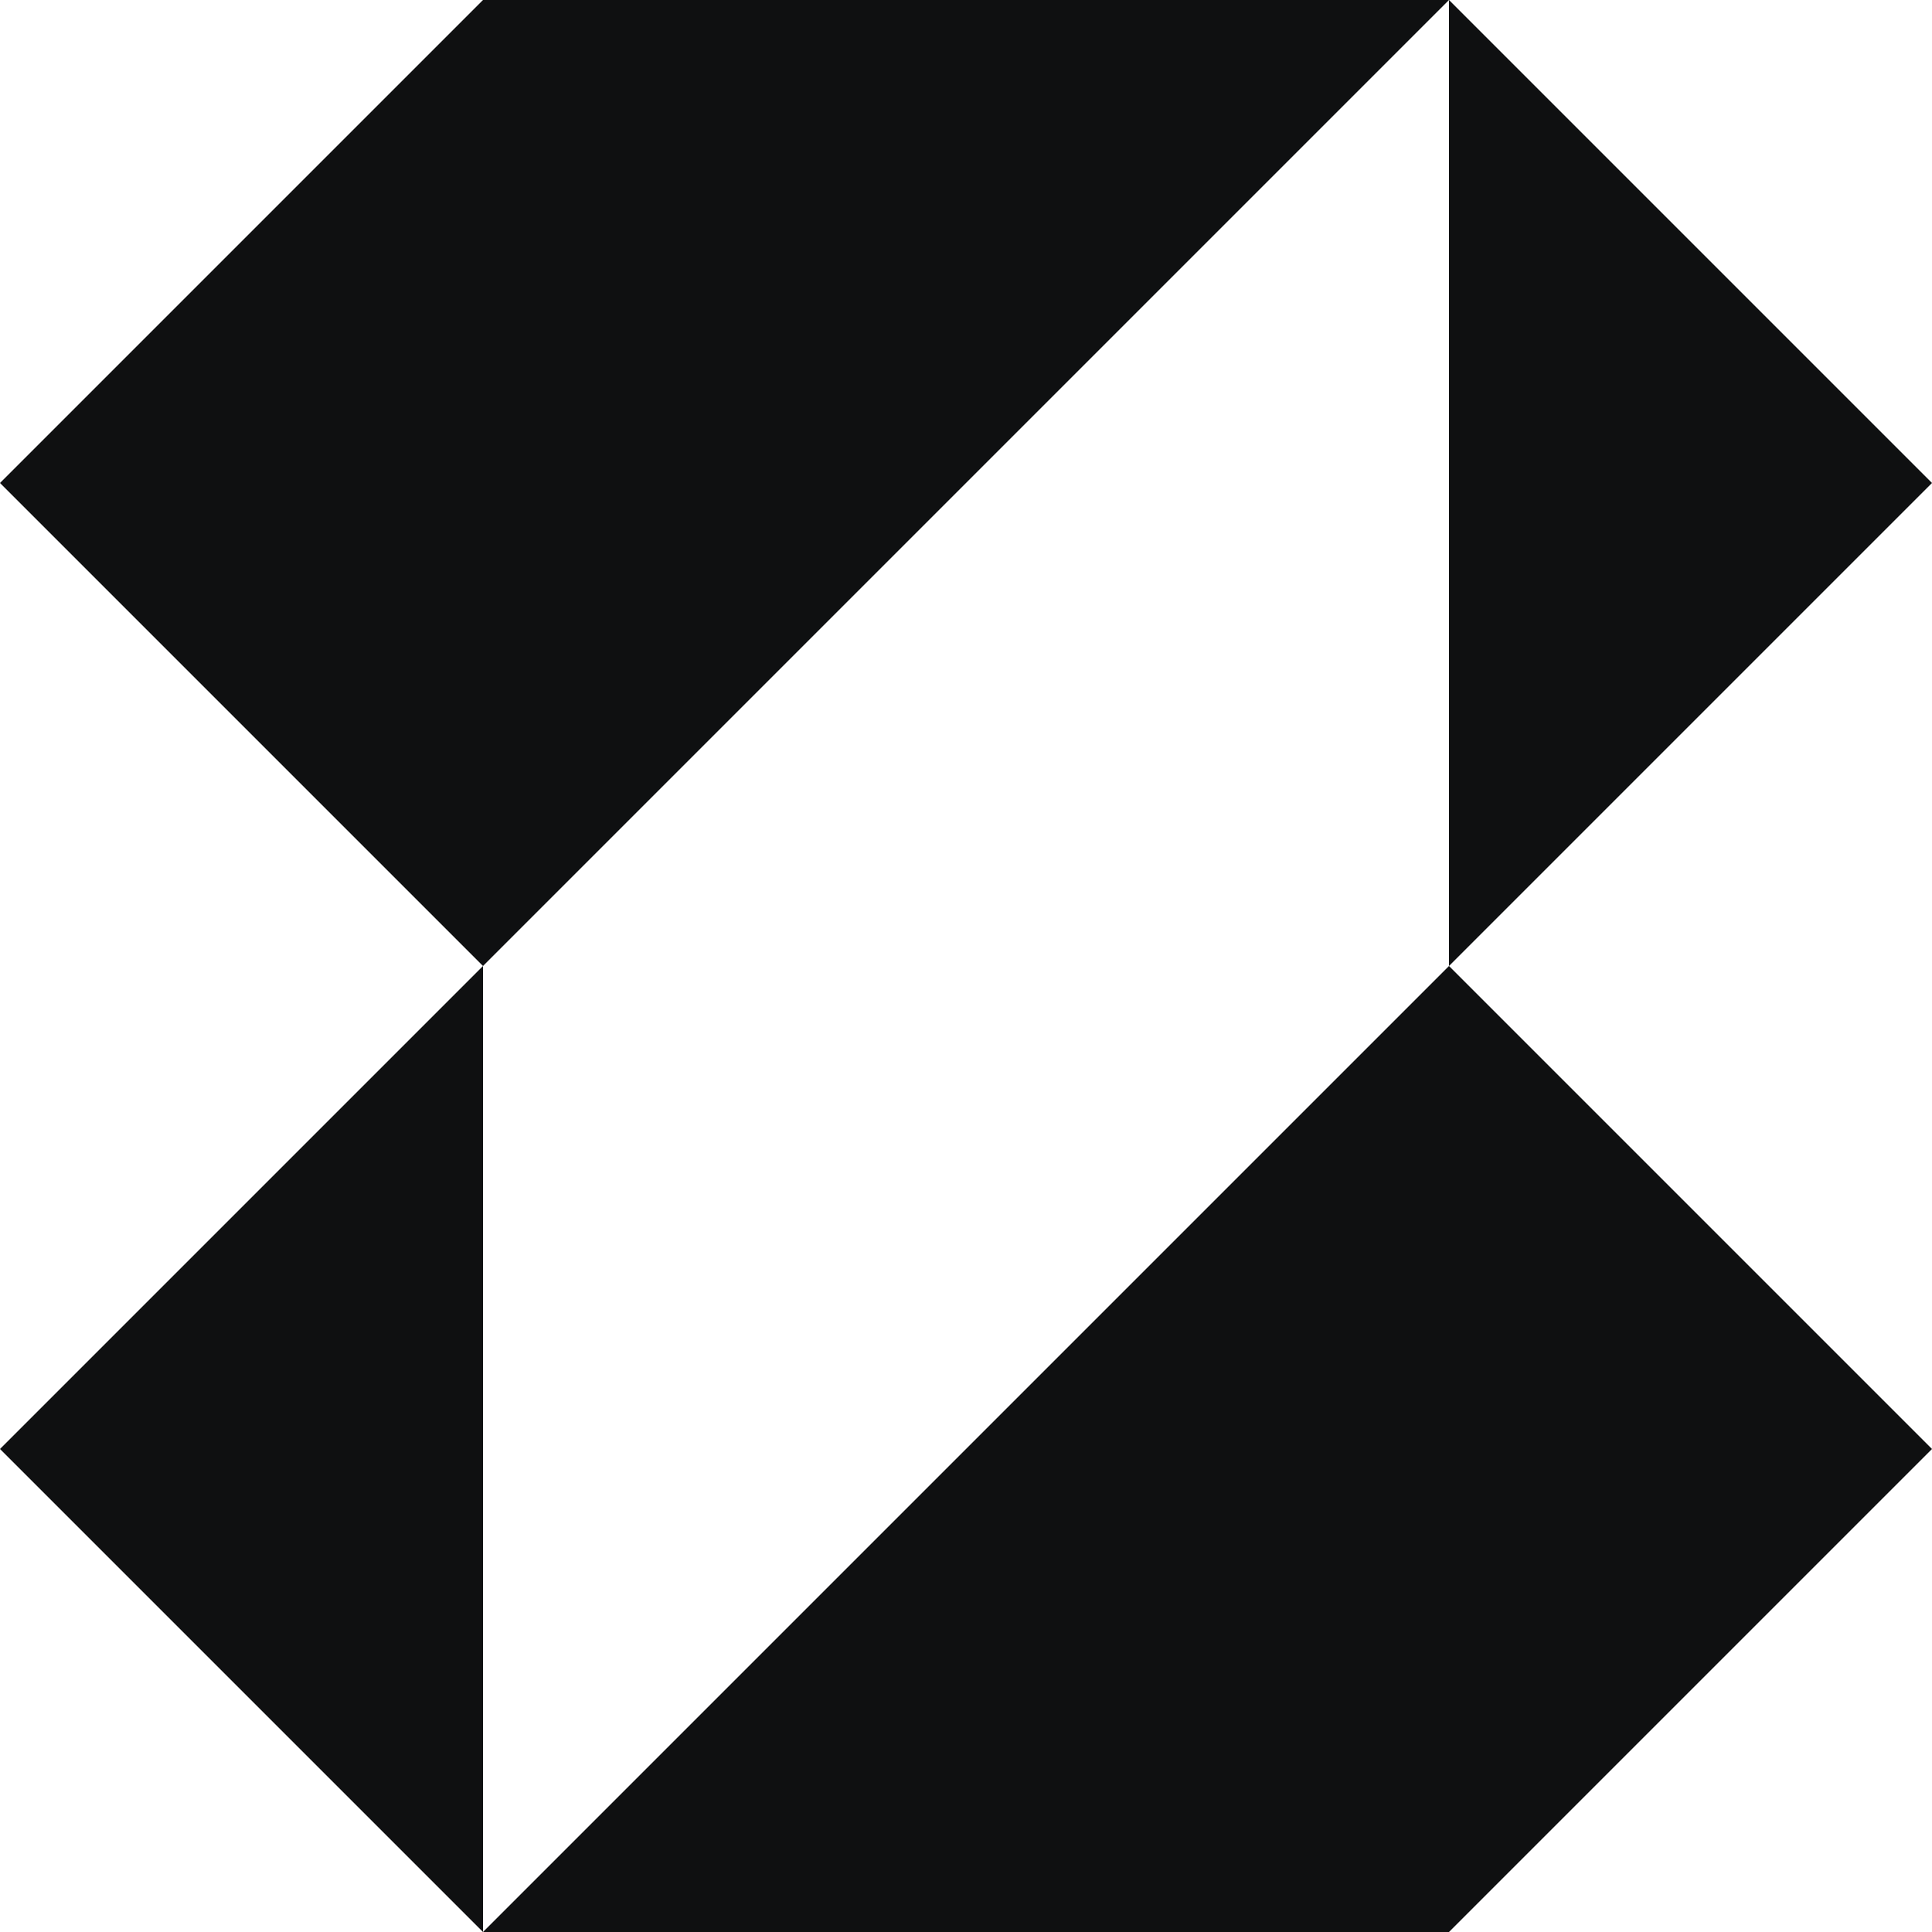
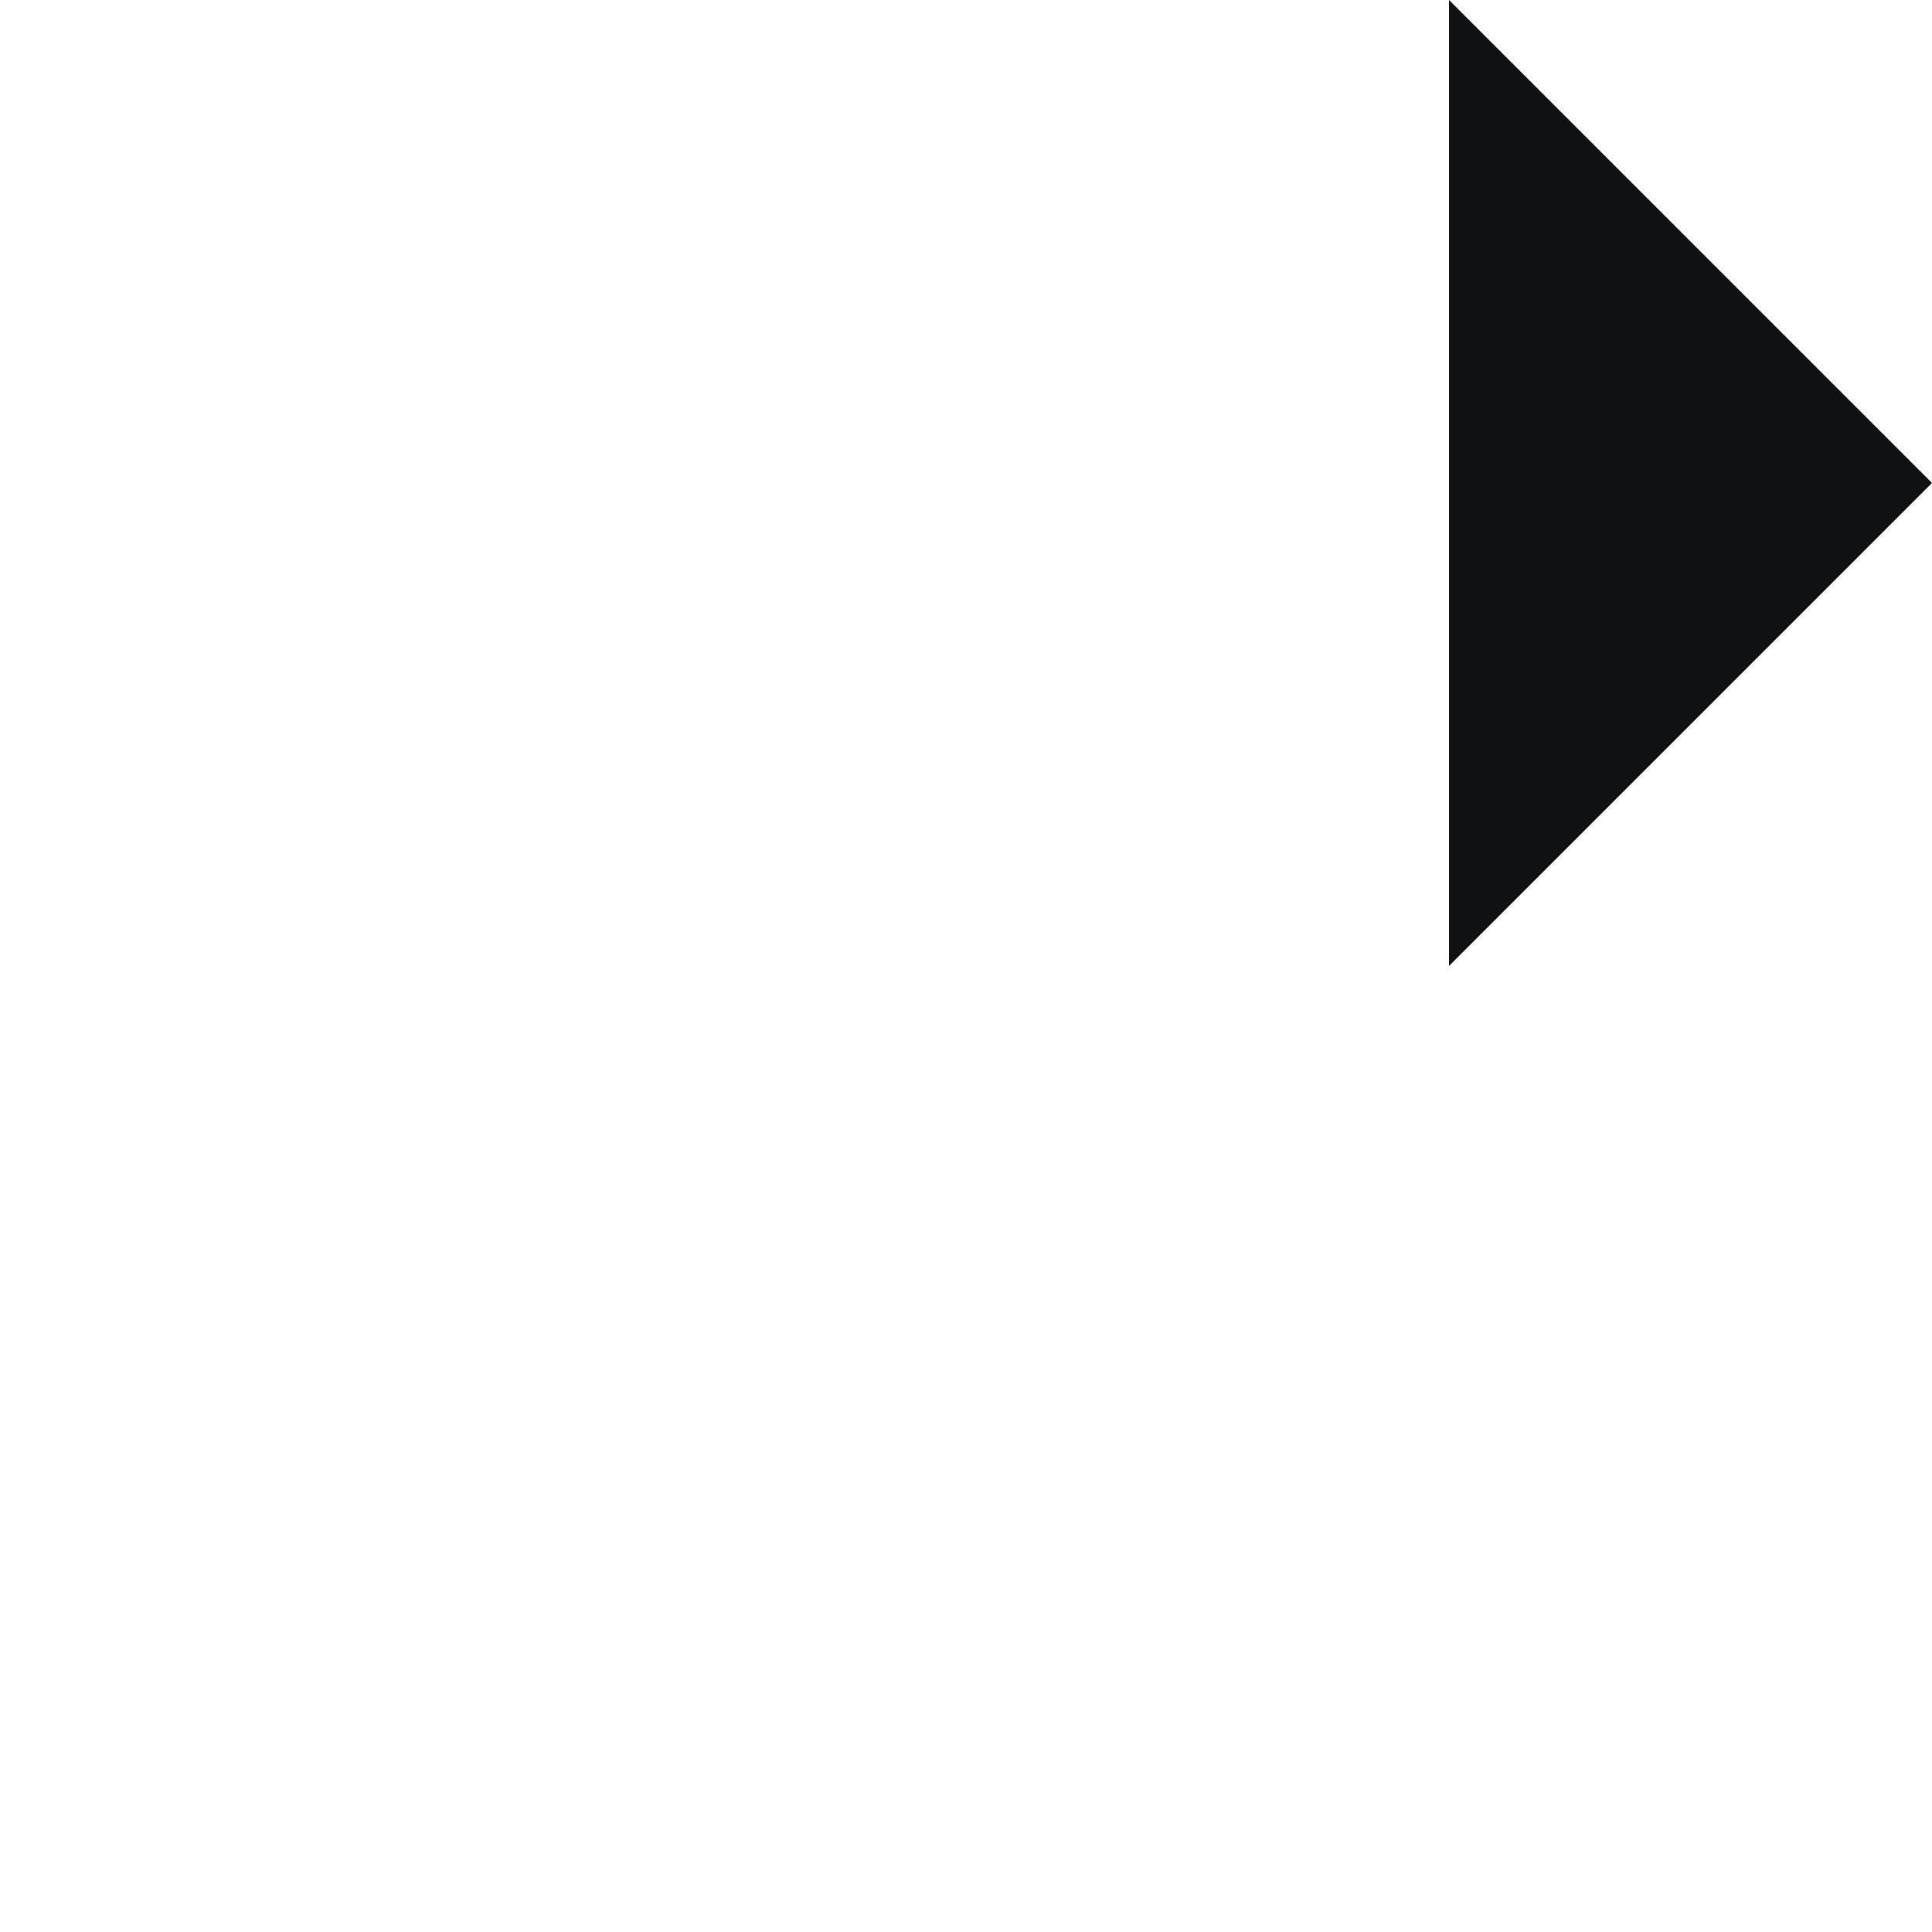
<svg xmlns="http://www.w3.org/2000/svg" width="20" height="20" viewBox="0 0 20 20" fill="none">
  <path d="M15 0L20 5L15 10V0Z" fill="#0F1011" />
-   <path d="M15 0H5L0 5L5 10L0 15L5 20H15L20 15L15 10L5 20V10L15 0Z" fill="#0F1011" />
</svg>